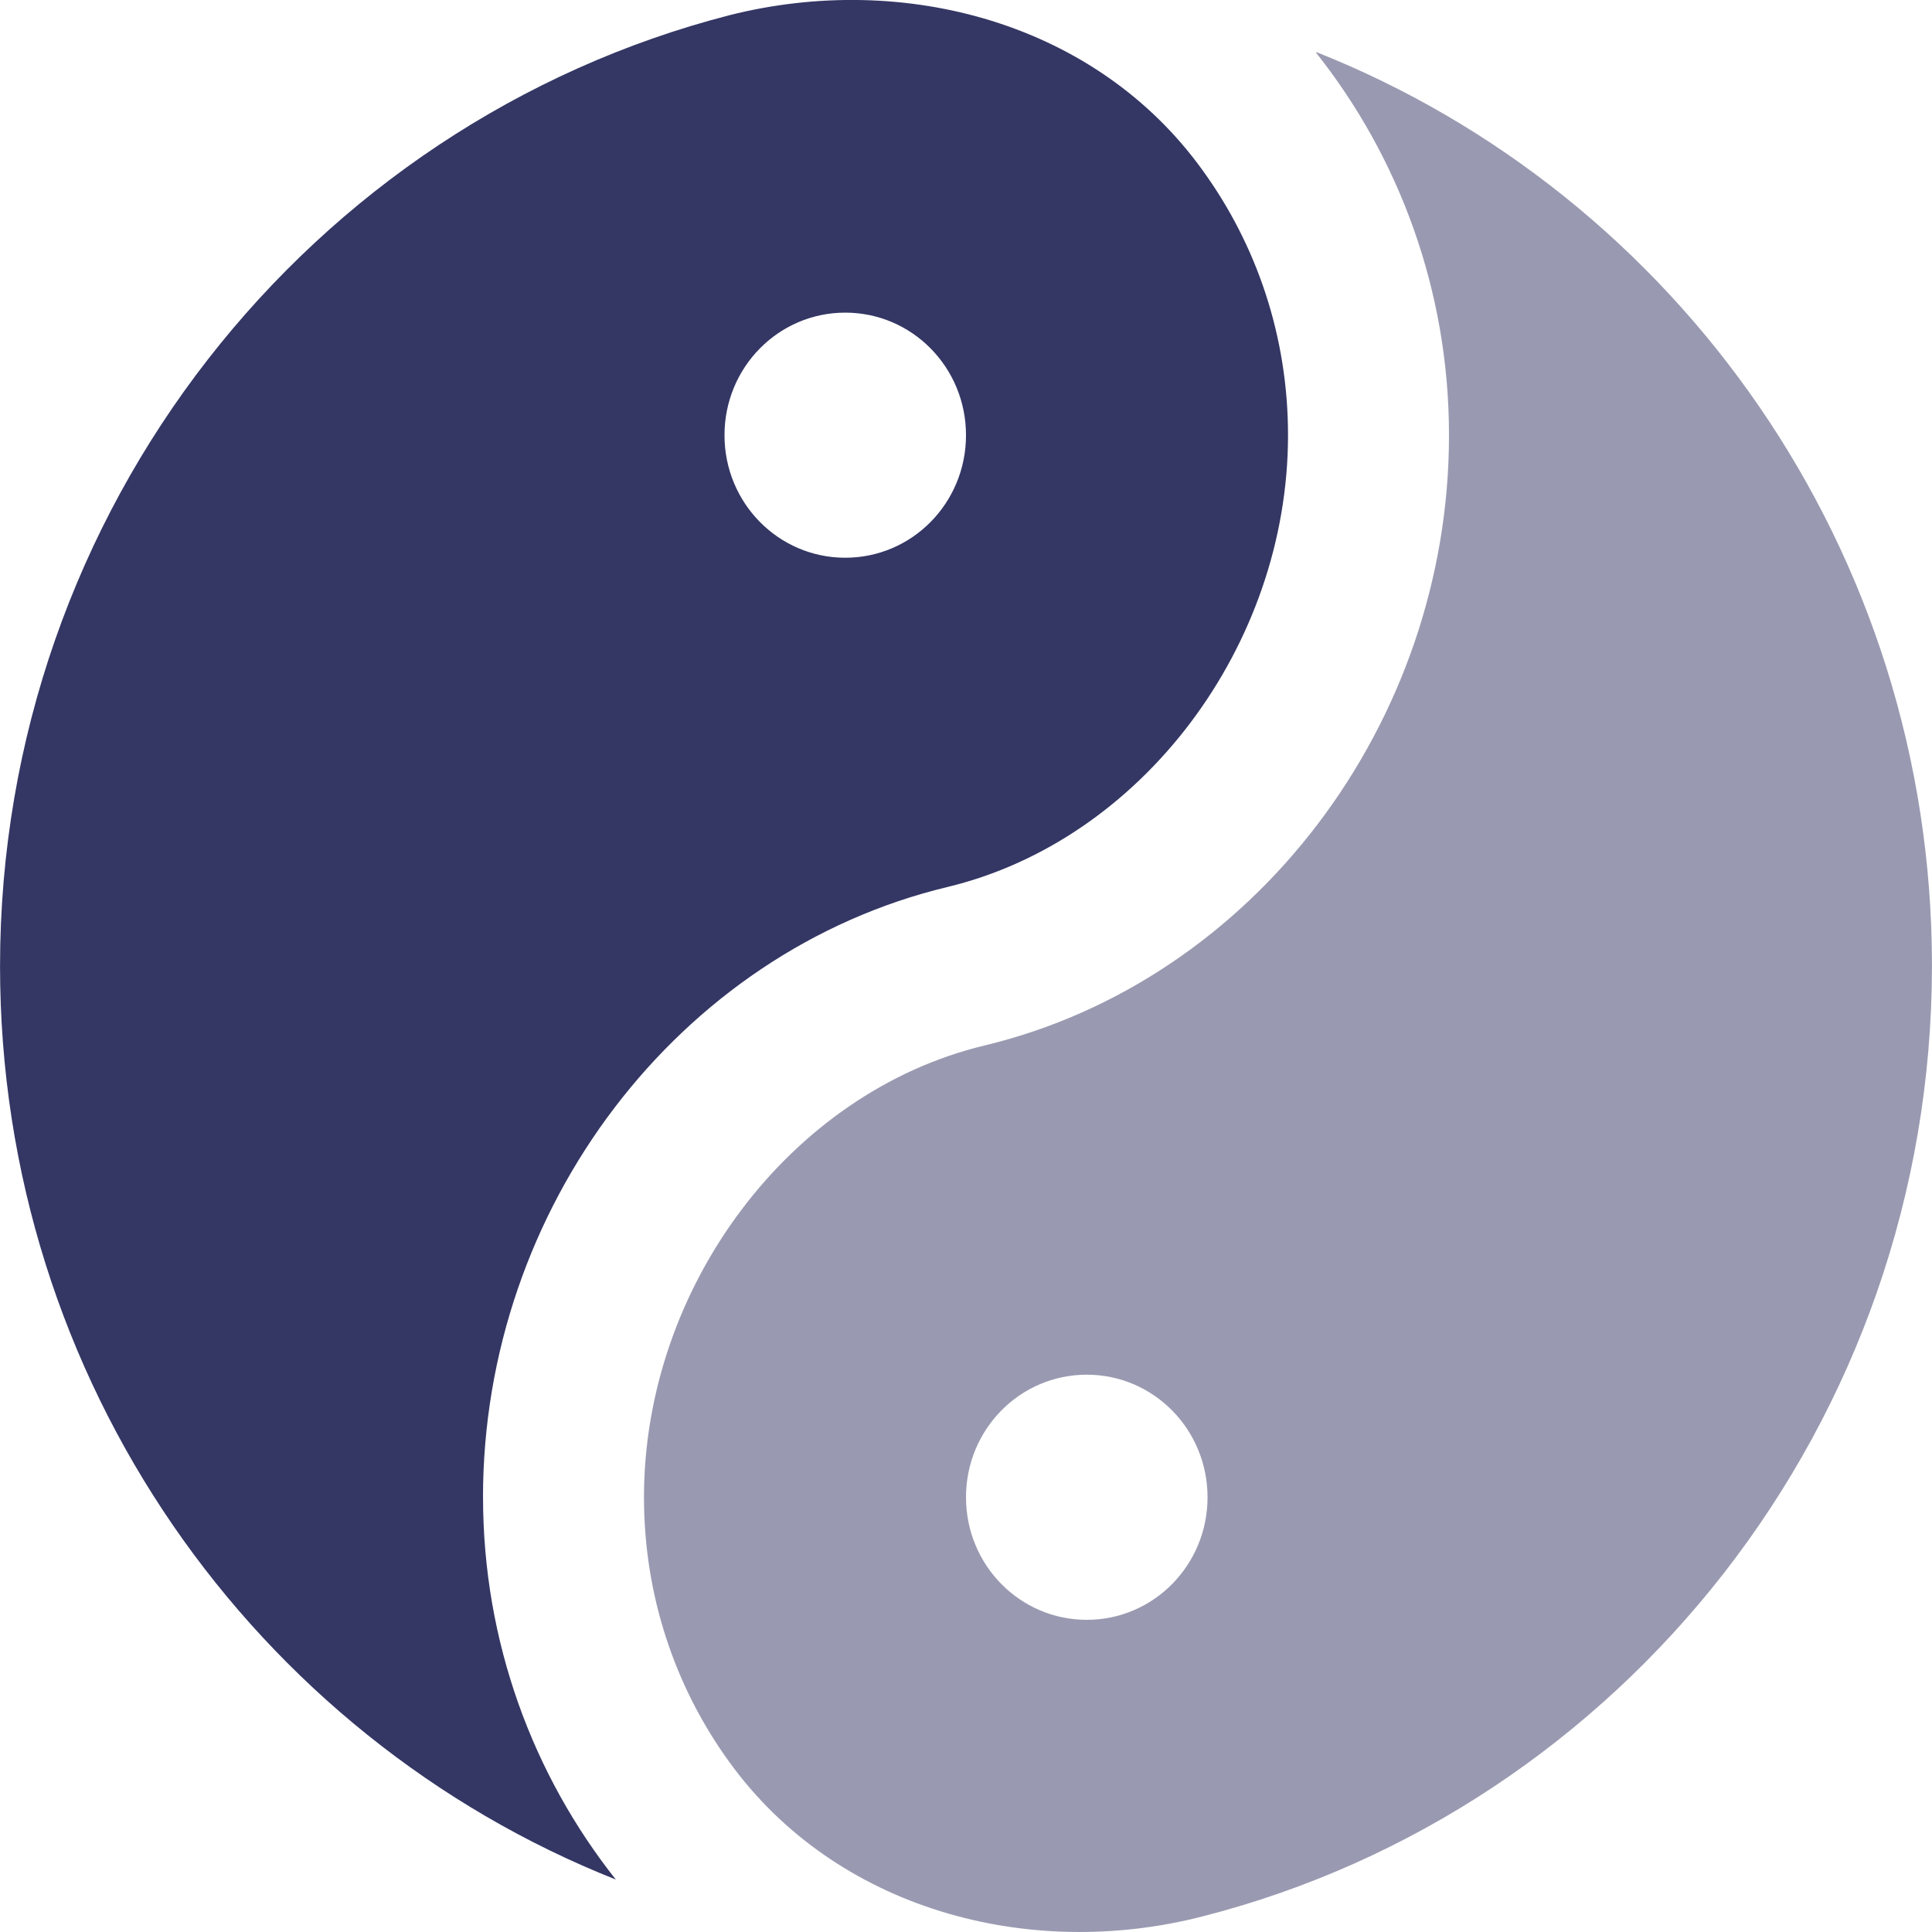
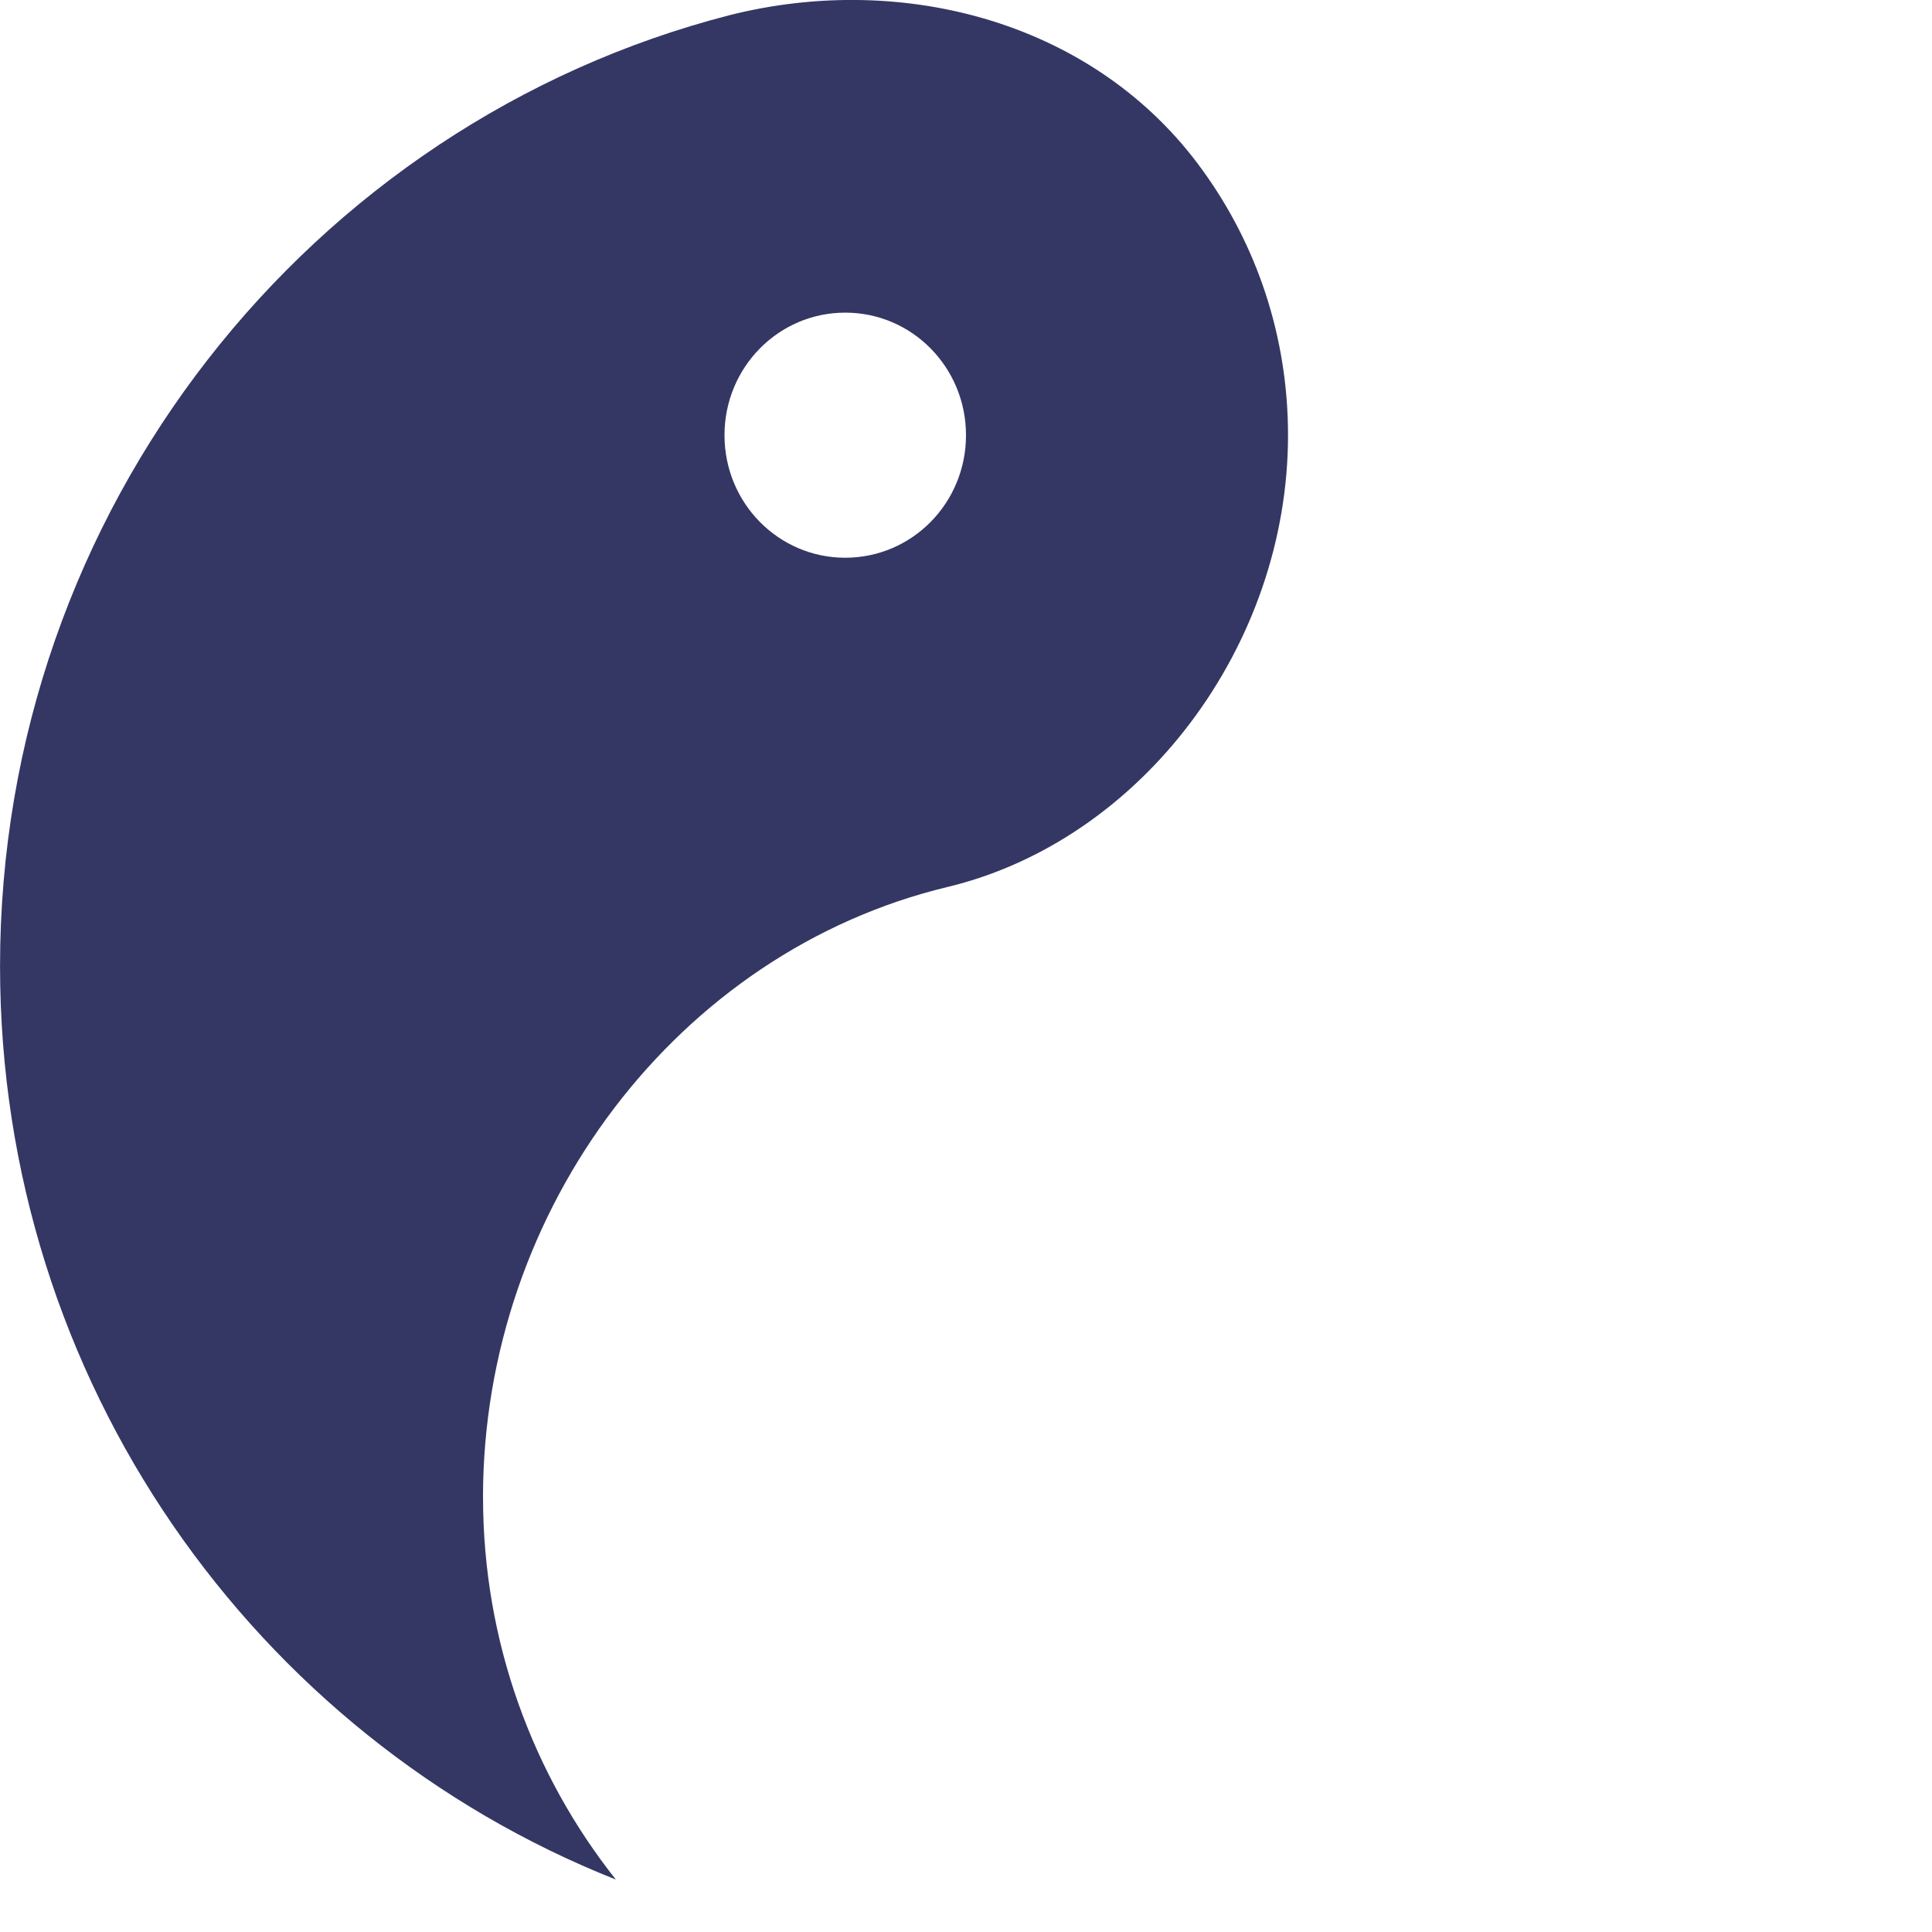
<svg xmlns="http://www.w3.org/2000/svg" xml:space="preserve" width="0.5in" height="0.5in" version="1.1" style="shape-rendering:geometricPrecision; text-rendering:geometricPrecision; image-rendering:optimizeQuality; fill-rule:evenodd; clip-rule:evenodd" viewBox="0 0 500 500" data-name="Layer 1">
  <defs>
    <style type="text/css">
   
    .fil1 {fill:#343764;fill-rule:nonzero}
    .fil0 {fill:#343764;fill-rule:nonzero;fill-opacity:0.502}
   
  </style>
  </defs>
  <g id="Layer_x0020_1">
-     <path class="fil0" d="M340.63 13.68c21.46,27.07 34.37,61.53 34.37,98.95 0,74.64 -50.63,141.24 -120.21,157.94 -50.21,12.05 -88.13,62.37 -88.13,116.92 0,25.59 8.13,49.27 22.08,68.51 27.5,38.06 77.29,51.59 122.5,39.96 108.33,-27.7 188.75,-127.49 188.75,-246.11 0,-107.41 -66.04,-199.39 -159.37,-236.39l0 0.21zm-59.38 405.53c-17.29,0 -31.25,-14.17 -31.25,-31.72 0,-17.55 13.96,-31.72 31.25,-31.72 17.29,0 31.26,14.17 31.26,31.72 0,17.55 -13.96,31.72 -31.26,31.72z" />
    <path class="fil1" d="M125 387.49c0,-74.85 50.63,-141.24 120.21,-157.94 50.21,-12.06 88.13,-62.38 88.13,-116.93 0,-25.58 -8.13,-49.26 -22.08,-68.51 -27.5,-38.26 -77.29,-51.59 -122.5,-40.17 -108.33,27.91 -188.75,127.71 -188.75,246.11 0,107.41 66.04,199.38 159.37,236.38 -21.46,-27.06 -34.37,-61.52 -34.37,-98.95zm93.75 -306.58c17.29,0 31.25,14.17 31.25,31.72 0,17.55 -13.96,31.71 -31.25,31.71 -17.29,0 -31.25,-14.17 -31.25,-31.71 0,-17.55 13.96,-31.72 31.25,-31.72z" />
  </g>
</svg>